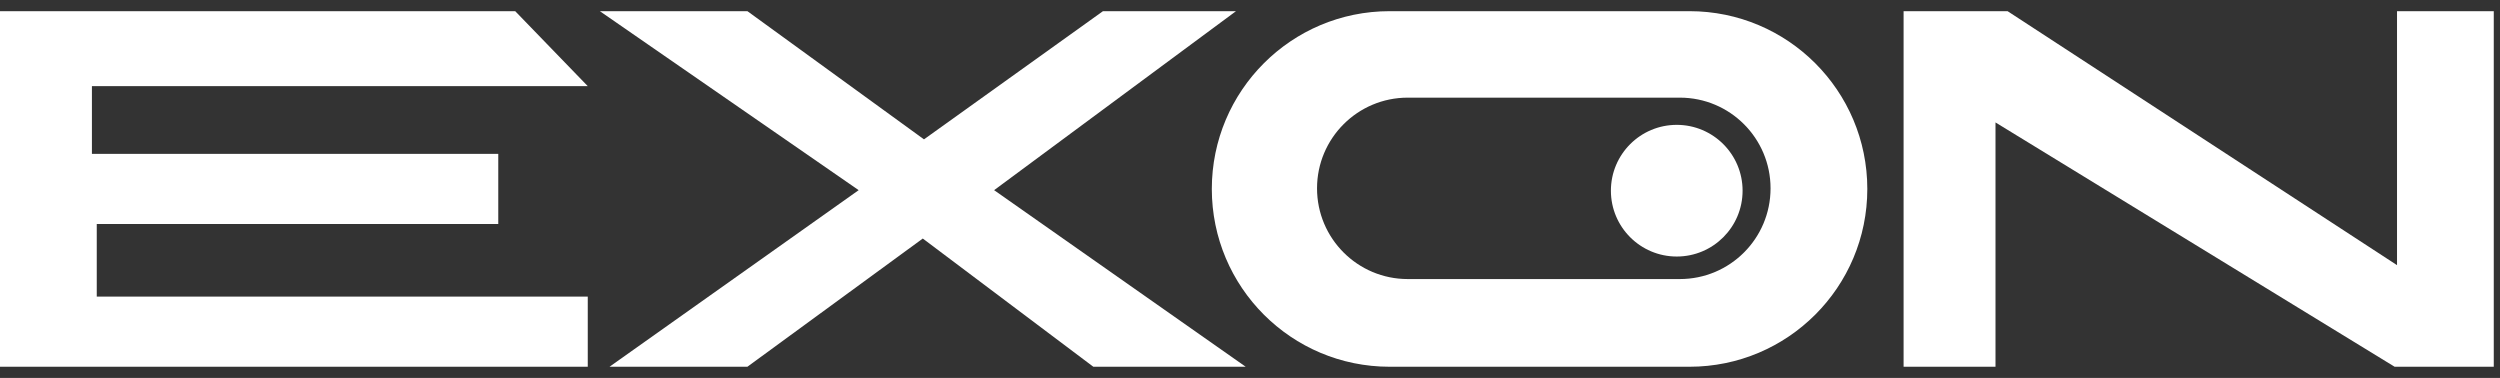
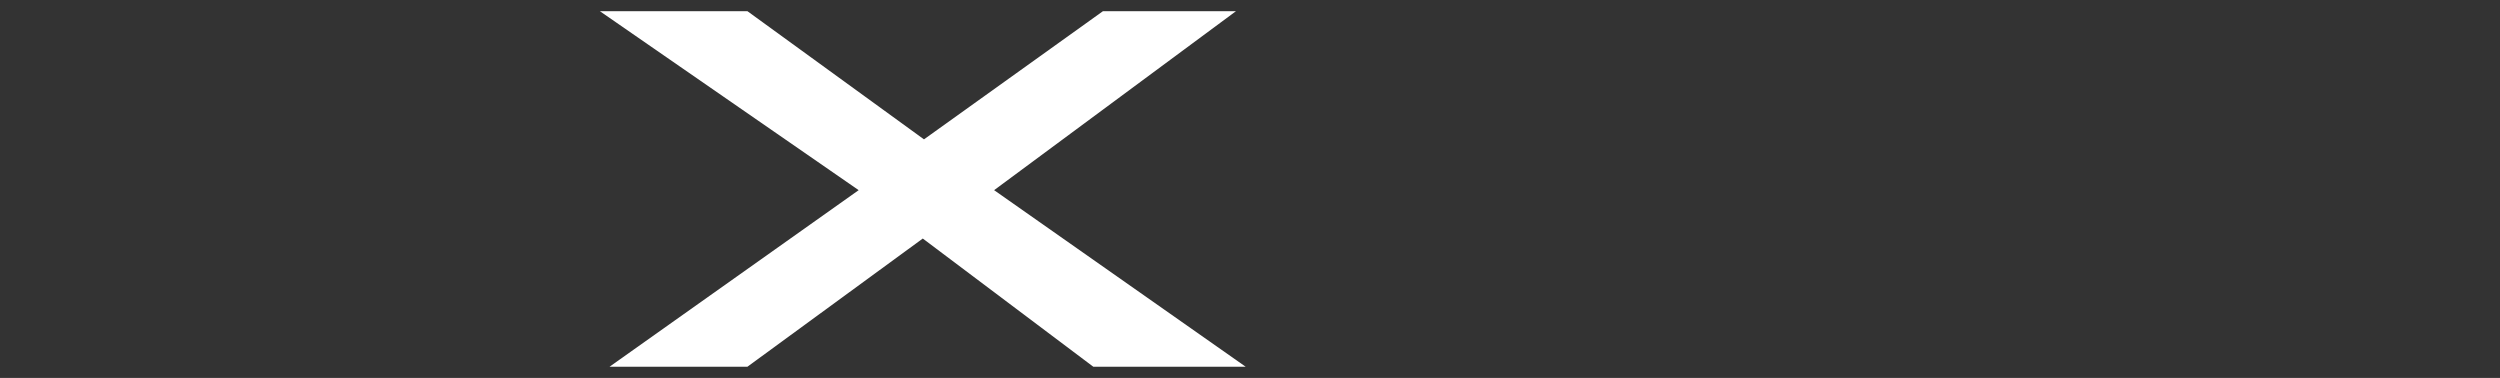
<svg xmlns="http://www.w3.org/2000/svg" width="172" height="26" viewBox="0 0 172 26" fill="none">
  <rect x="0" y="0" width="172" height="26" fill="#333333" stroke="none" />
-   <path d="M0 0.769V25.231H40.438V20.405H6.657V15.413H34.281V10.587H6.324V5.927H40.438L35.446 0.769H0Z" fill="white" />
  <path d="M75.884 0.769L63.569 9.588L51.422 0.769H41.27L59.076 13.083L41.936 25.231H51.422L63.487 16.411L75.219 25.231H85.702L68.395 13.083L85.036 0.769H75.884Z" fill="white" />
-   <path d="M164.915 0.769V18.242L138.122 0.769H130.967V25.231H137.29V8.424L164.748 25.231H171.571V0.769H164.915Z" fill="white" />
-   <path d="M116.239 0.769H95.604C88.849 0.769 83.373 6.245 83.373 13C83.373 19.756 88.849 25.232 95.604 25.232H116.239C122.994 25.232 128.471 19.756 128.471 13C128.471 6.245 122.994 0.769 116.239 0.769ZM115.574 19.199H96.852C93.406 19.199 90.612 16.405 90.612 12.959C90.612 9.512 93.406 6.718 96.852 6.718H115.574C119.02 6.718 121.814 9.512 121.814 12.959C121.814 16.405 119.02 19.199 115.574 19.199Z" fill="white" />
-   <path d="M119.89 13.12C119.89 15.621 117.862 17.649 115.36 17.649C112.859 17.649 110.83 15.621 110.83 13.12C110.83 10.618 112.859 8.59 115.36 8.59C117.862 8.59 119.89 10.618 119.89 13.12Z" fill="white" />
</svg>